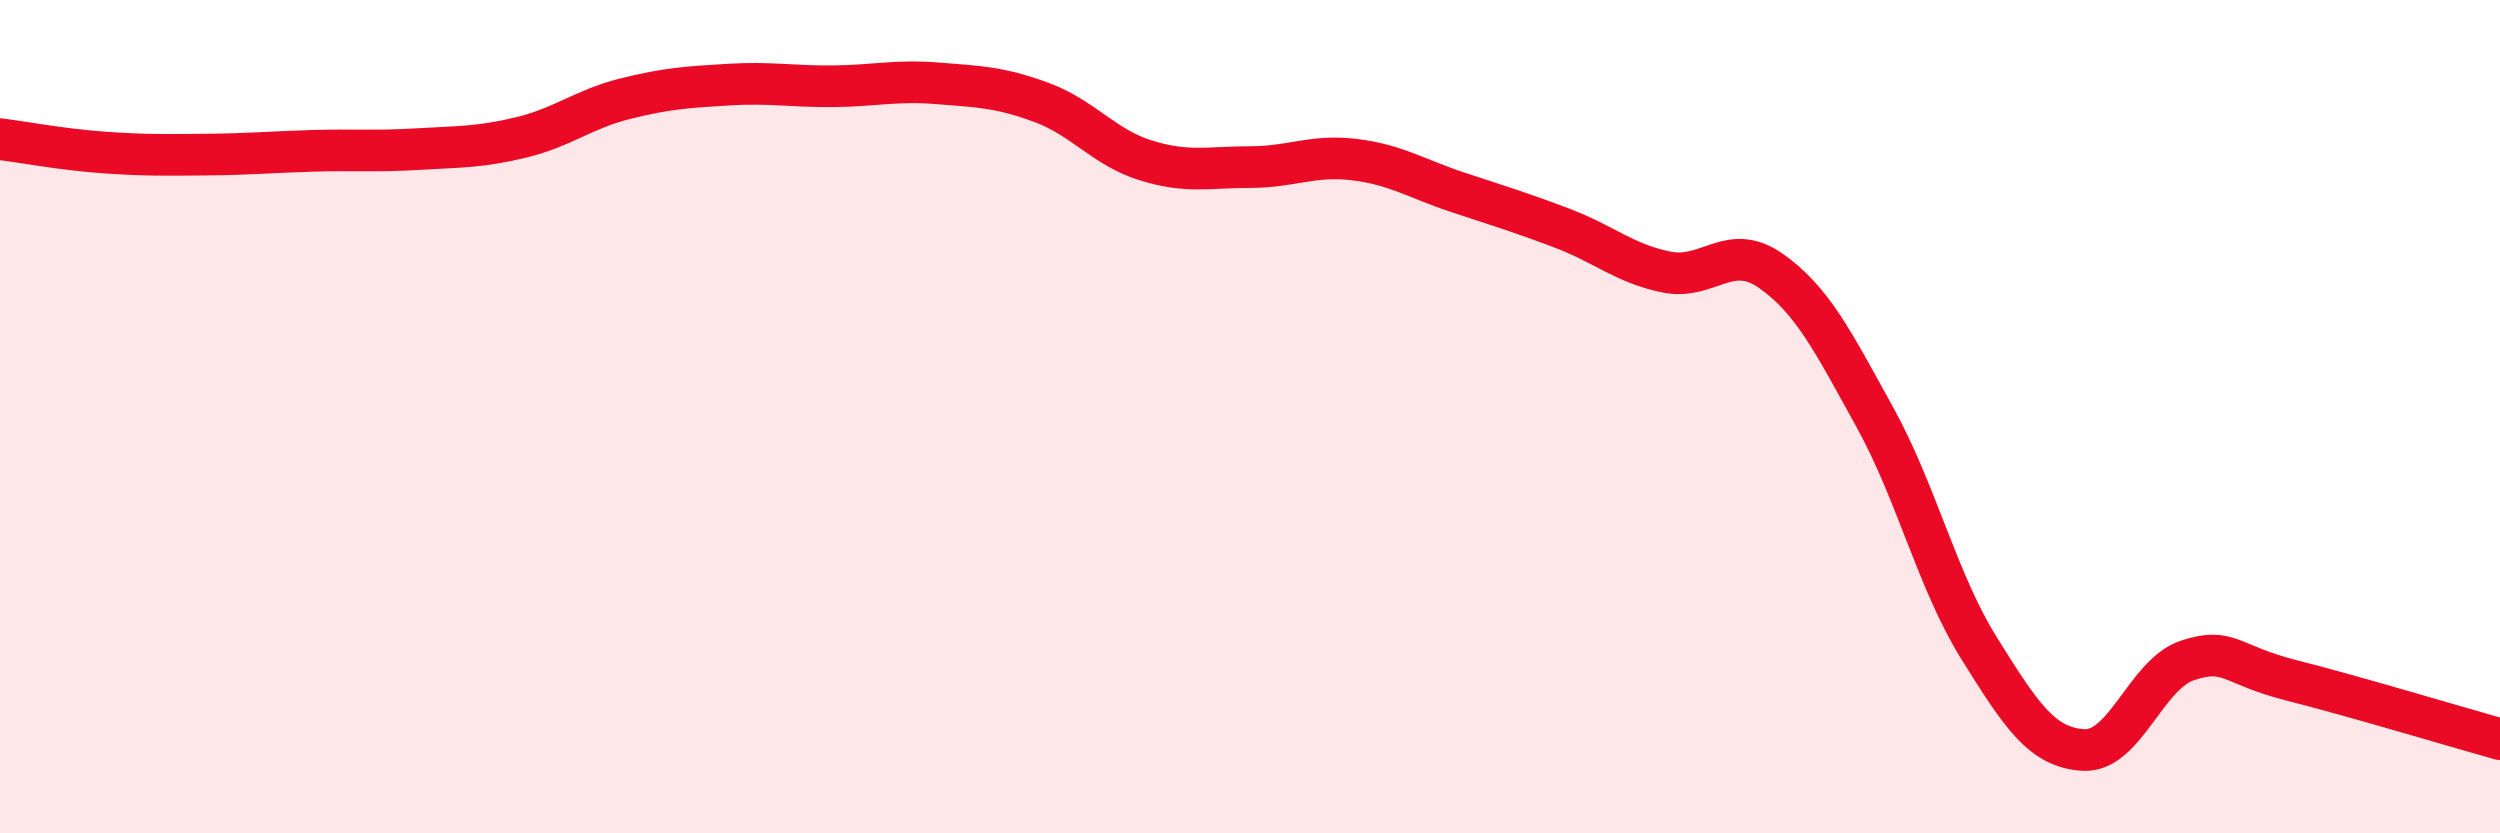
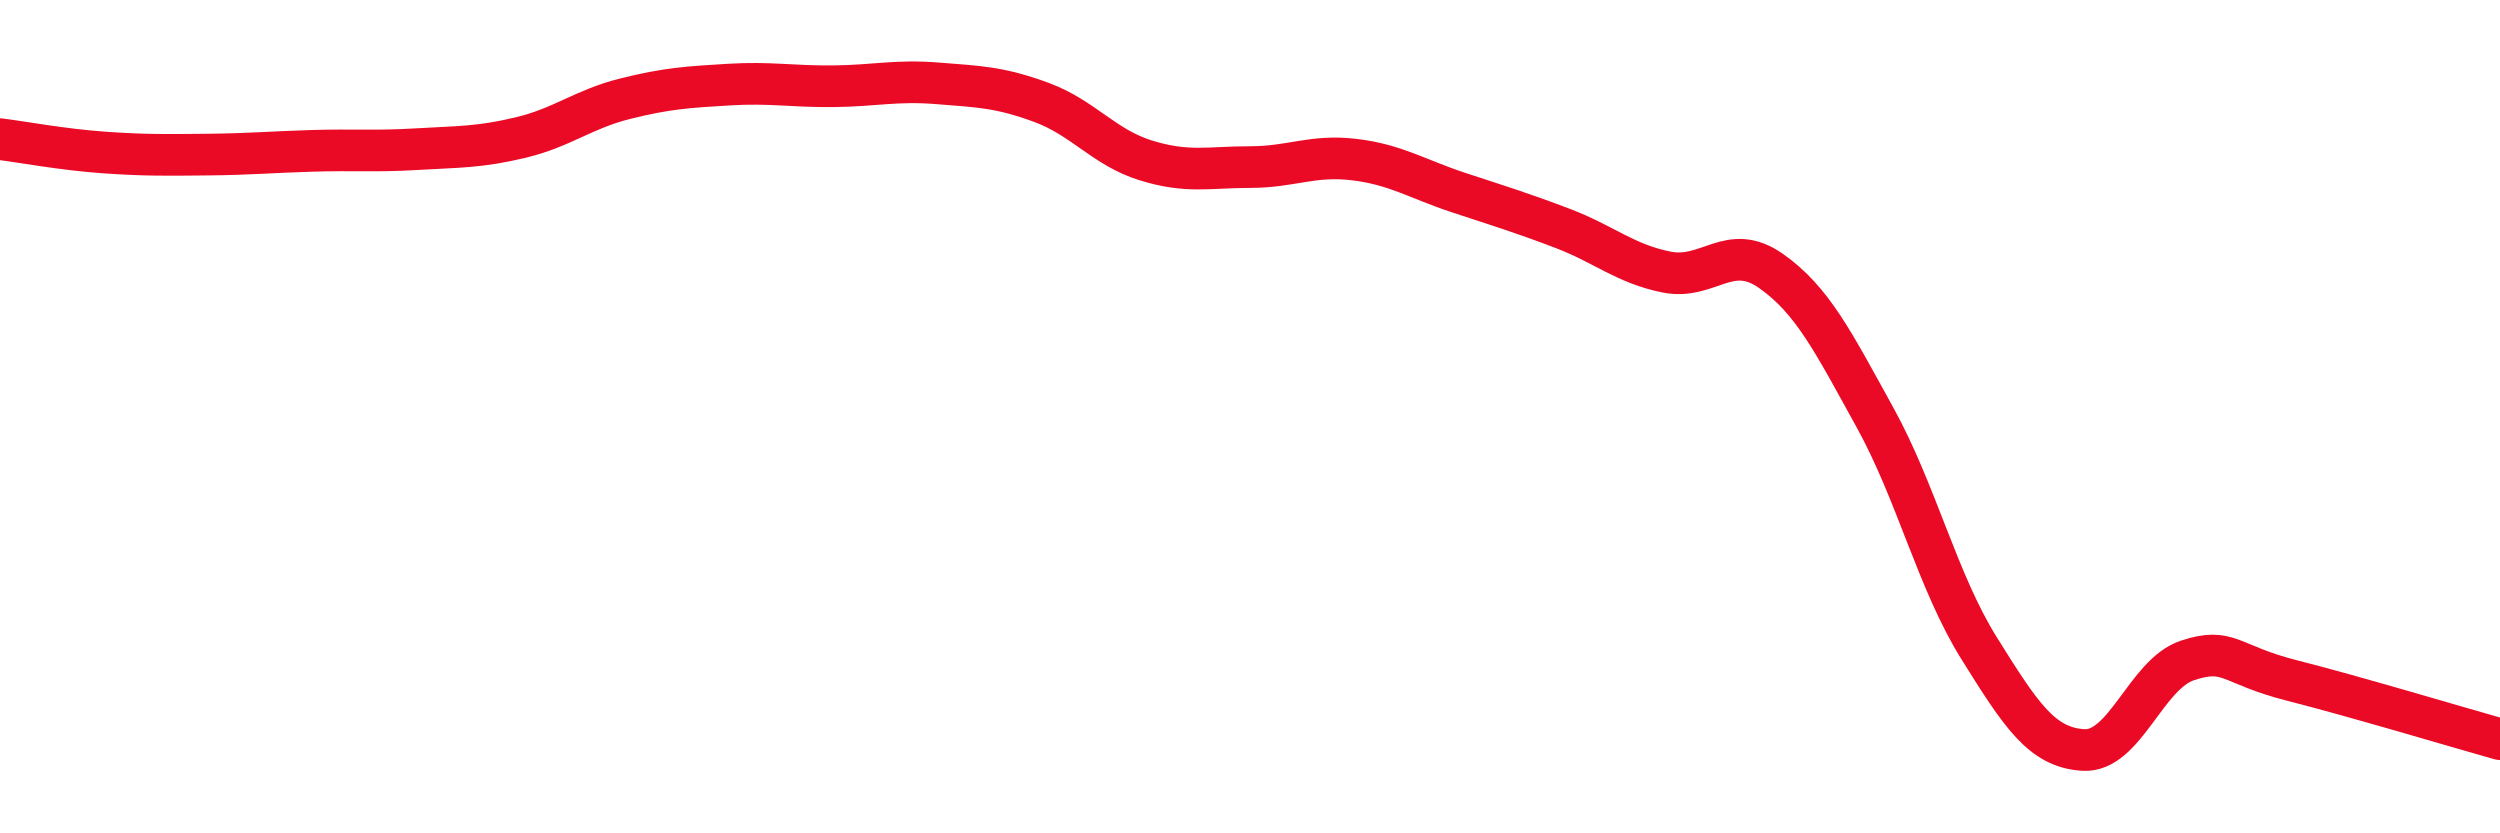
<svg xmlns="http://www.w3.org/2000/svg" width="60" height="20" viewBox="0 0 60 20">
-   <path d="M 0,3.34 C 0.5,3.4 1.5,3.59 2.5,3.66 C 3.5,3.73 4,3.72 5,3.71 C 6,3.7 6.5,3.65 7.5,3.62 C 8.5,3.59 9,3.64 10,3.58 C 11,3.52 11.5,3.54 12.5,3.3 C 13.5,3.06 14,2.62 15,2.37 C 16,2.12 16.5,2.09 17.5,2.03 C 18.5,1.97 19,2.08 20,2.07 C 21,2.06 21.5,1.92 22.5,2 C 23.5,2.08 24,2.09 25,2.46 C 26,2.83 26.5,3.54 27.5,3.85 C 28.5,4.16 29,4.01 30,4.01 C 31,4.01 31.5,3.71 32.5,3.83 C 33.5,3.95 34,4.29 35,4.62 C 36,4.95 36.5,5.1 37.5,5.48 C 38.5,5.86 39,6.33 40,6.53 C 41,6.73 41.5,5.8 42.5,6.5 C 43.5,7.2 44,8.21 45,10.02 C 46,11.83 46.5,13.96 47.5,15.56 C 48.5,17.16 49,17.94 50,18 C 51,18.06 51.5,16.18 52.5,15.85 C 53.5,15.52 53.5,15.95 55,16.33 C 56.5,16.71 59,17.46 60,17.74L60 20L0 20Z" fill="#EB0A25" opacity="0.1" stroke-linecap="round" stroke-linejoin="round" />
  <path d="M 0,3.34 C 0.5,3.4 1.5,3.59 2.5,3.66 C 3.5,3.73 4,3.72 5,3.71 C 6,3.7 6.5,3.65 7.5,3.62 C 8.5,3.59 9,3.64 10,3.58 C 11,3.52 11.5,3.54 12.5,3.3 C 13.5,3.06 14,2.62 15,2.37 C 16,2.12 16.5,2.09 17.5,2.03 C 18.5,1.97 19,2.08 20,2.07 C 21,2.06 21.5,1.92 22.5,2 C 23.5,2.08 24,2.09 25,2.46 C 26,2.83 26.5,3.54 27.5,3.85 C 28.5,4.16 29,4.01 30,4.01 C 31,4.01 31.5,3.71 32.5,3.83 C 33.5,3.95 34,4.29 35,4.62 C 36,4.95 36.5,5.1 37.5,5.48 C 38.5,5.86 39,6.33 40,6.53 C 41,6.73 41.5,5.8 42.5,6.5 C 43.5,7.2 44,8.21 45,10.02 C 46,11.83 46.5,13.96 47.5,15.56 C 48.5,17.16 49,17.94 50,18 C 51,18.06 51.5,16.18 52.5,15.85 C 53.5,15.52 53.5,15.95 55,16.33 C 56.5,16.71 59,17.46 60,17.74" stroke="#EB0A25" stroke-width="1" fill="none" stroke-linecap="round" stroke-linejoin="round" />
</svg>